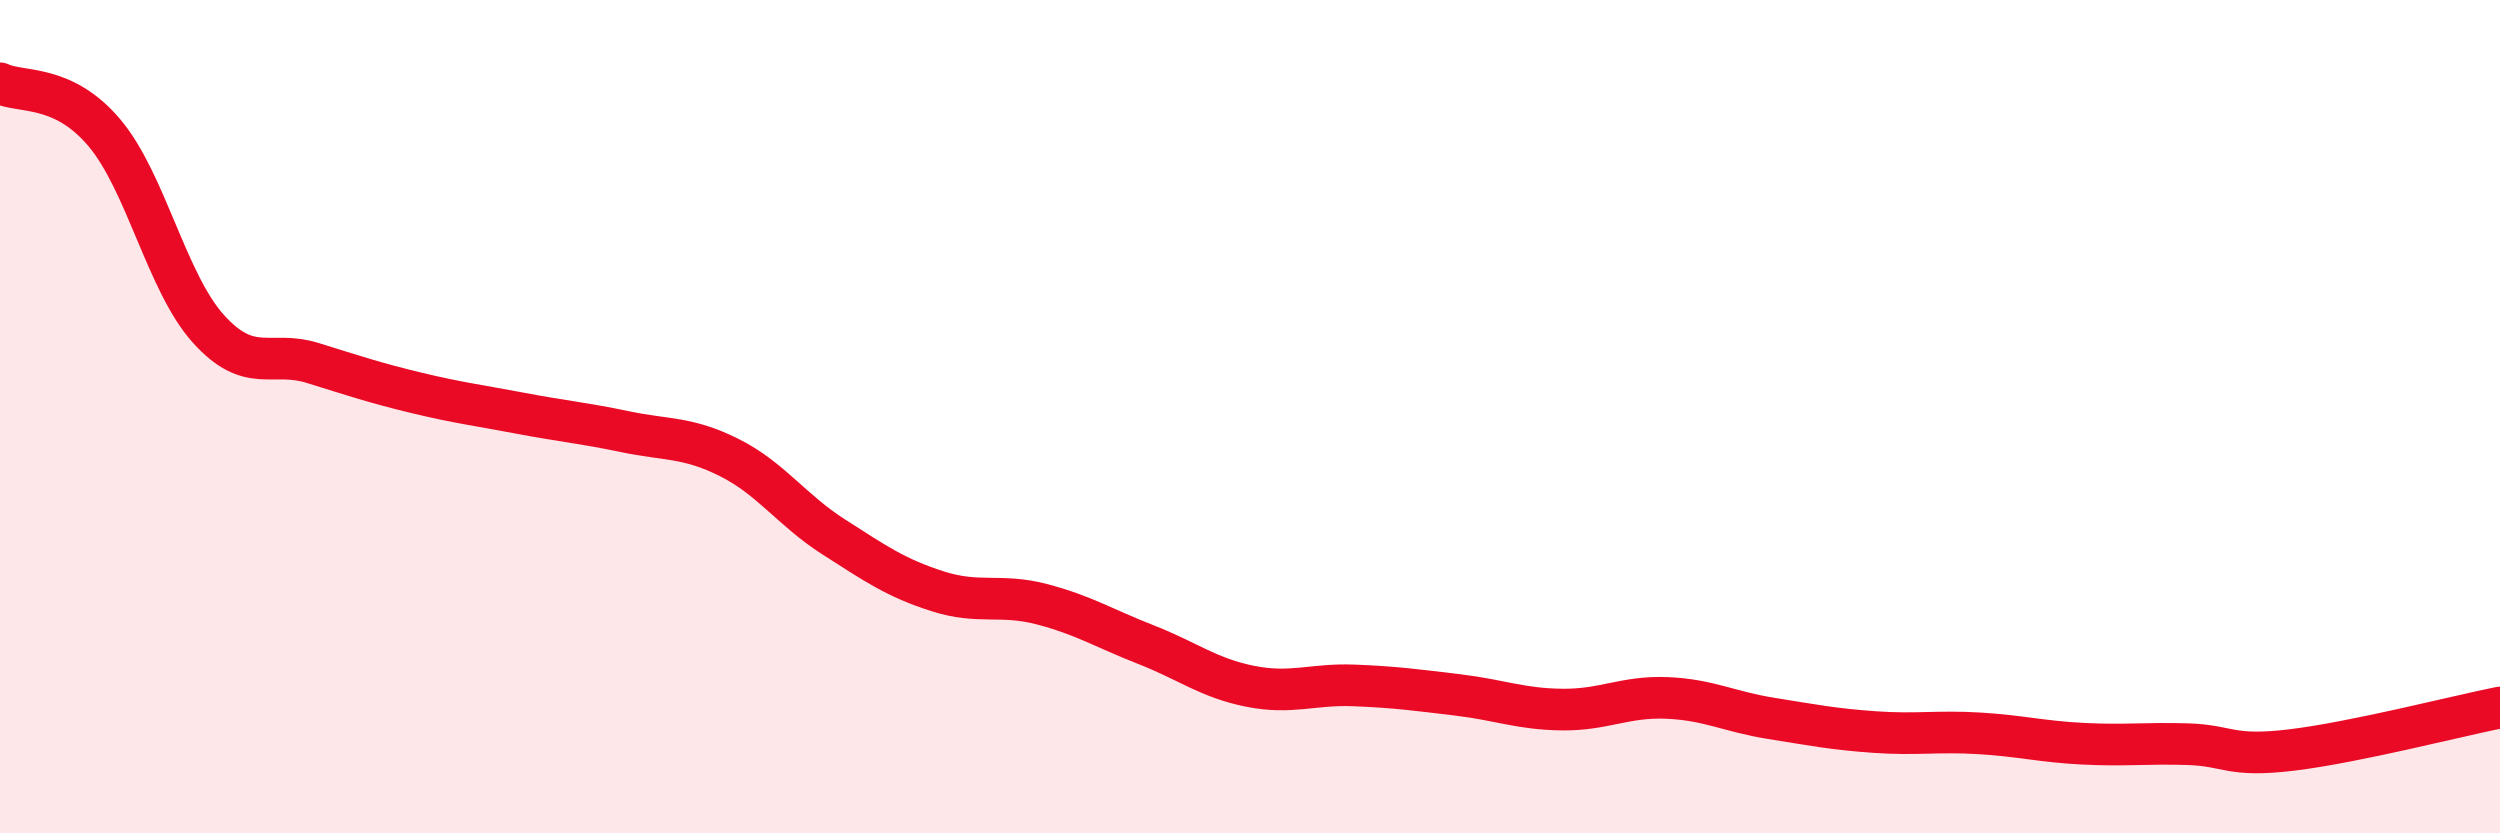
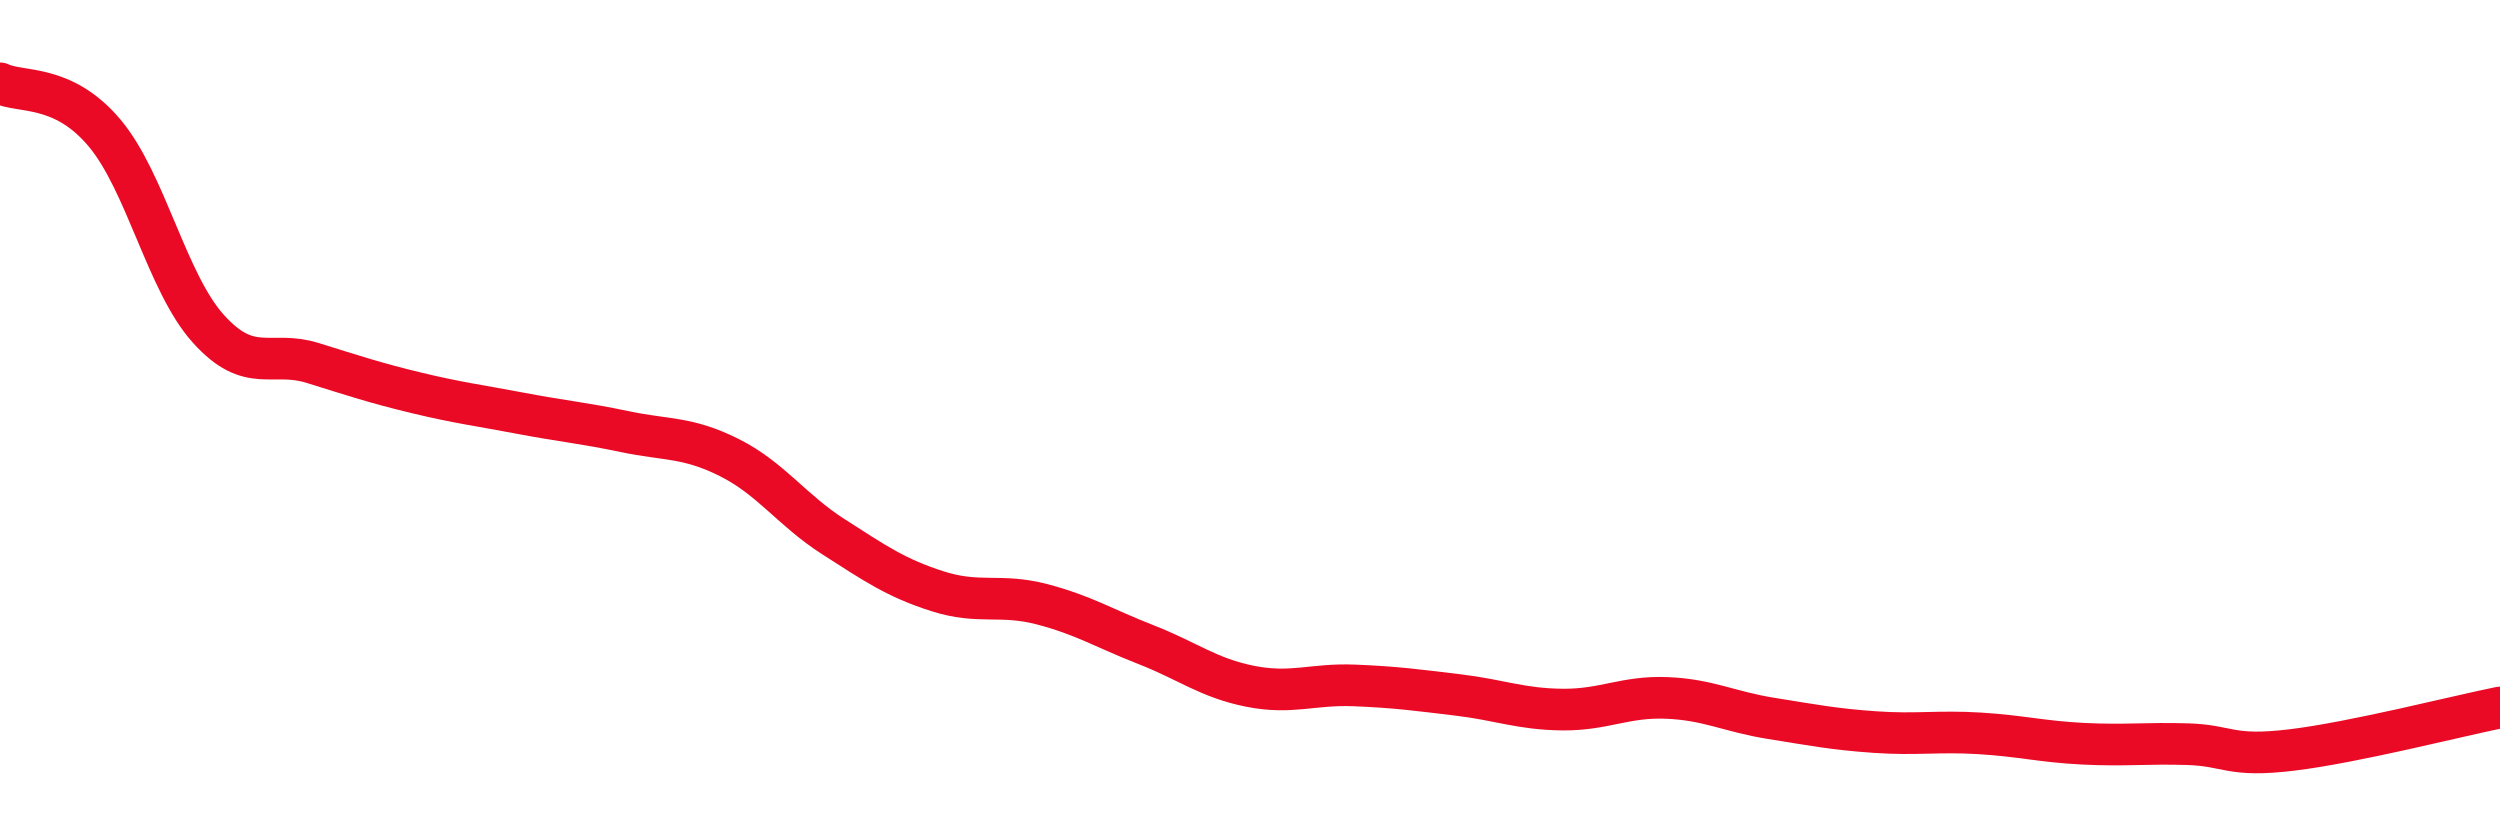
<svg xmlns="http://www.w3.org/2000/svg" width="60" height="20" viewBox="0 0 60 20">
-   <path d="M 0,2 C 0.5,2.24 1.5,2 2.5,3.18 C 3.5,4.36 4,6.78 5,7.89 C 6,9 6.5,8.4 7.5,8.71 C 8.5,9.02 9,9.19 10,9.43 C 11,9.67 11.5,9.73 12.5,9.92 C 13.5,10.11 14,10.15 15,10.36 C 16,10.57 16.5,10.48 17.5,10.98 C 18.5,11.48 19,12.24 20,12.88 C 21,13.52 21.5,13.87 22.5,14.19 C 23.5,14.51 24,14.24 25,14.5 C 26,14.76 26.5,15.08 27.5,15.47 C 28.5,15.86 29,16.27 30,16.47 C 31,16.67 31.5,16.41 32.5,16.45 C 33.5,16.49 34,16.56 35,16.68 C 36,16.8 36.5,17.02 37.5,17.03 C 38.5,17.04 39,16.71 40,16.75 C 41,16.79 41.5,17.08 42.5,17.24 C 43.5,17.4 44,17.5 45,17.57 C 46,17.64 46.5,17.54 47.5,17.6 C 48.5,17.66 49,17.8 50,17.85 C 51,17.9 51.5,17.83 52.5,17.86 C 53.5,17.89 53.5,18.18 55,18 C 56.5,17.82 59,17.18 60,16.98L60 20L0 20Z" fill="#EB0A25" opacity="0.1" stroke-linecap="round" stroke-linejoin="round" />
  <path d="M 0,2 C 0.5,2.24 1.5,2 2.5,3.18 C 3.5,4.36 4,6.78 5,7.89 C 6,9 6.5,8.4 7.5,8.71 C 8.5,9.02 9,9.19 10,9.43 C 11,9.67 11.5,9.73 12.5,9.92 C 13.5,10.11 14,10.15 15,10.36 C 16,10.57 16.5,10.48 17.5,10.98 C 18.5,11.48 19,12.24 20,12.88 C 21,13.52 21.5,13.87 22.5,14.19 C 23.5,14.51 24,14.24 25,14.5 C 26,14.76 26.5,15.08 27.5,15.47 C 28.5,15.86 29,16.27 30,16.47 C 31,16.67 31.5,16.41 32.5,16.45 C 33.5,16.49 34,16.56 35,16.68 C 36,16.8 36.5,17.02 37.5,17.03 C 38.5,17.04 39,16.71 40,16.75 C 41,16.79 41.5,17.08 42.5,17.24 C 43.5,17.4 44,17.5 45,17.57 C 46,17.64 46.5,17.54 47.5,17.6 C 48.5,17.66 49,17.8 50,17.85 C 51,17.9 51.5,17.83 52.5,17.86 C 53.5,17.89 53.5,18.18 55,18 C 56.5,17.82 59,17.18 60,16.98" stroke="#EB0A25" stroke-width="1" fill="none" stroke-linecap="round" stroke-linejoin="round" />
</svg>